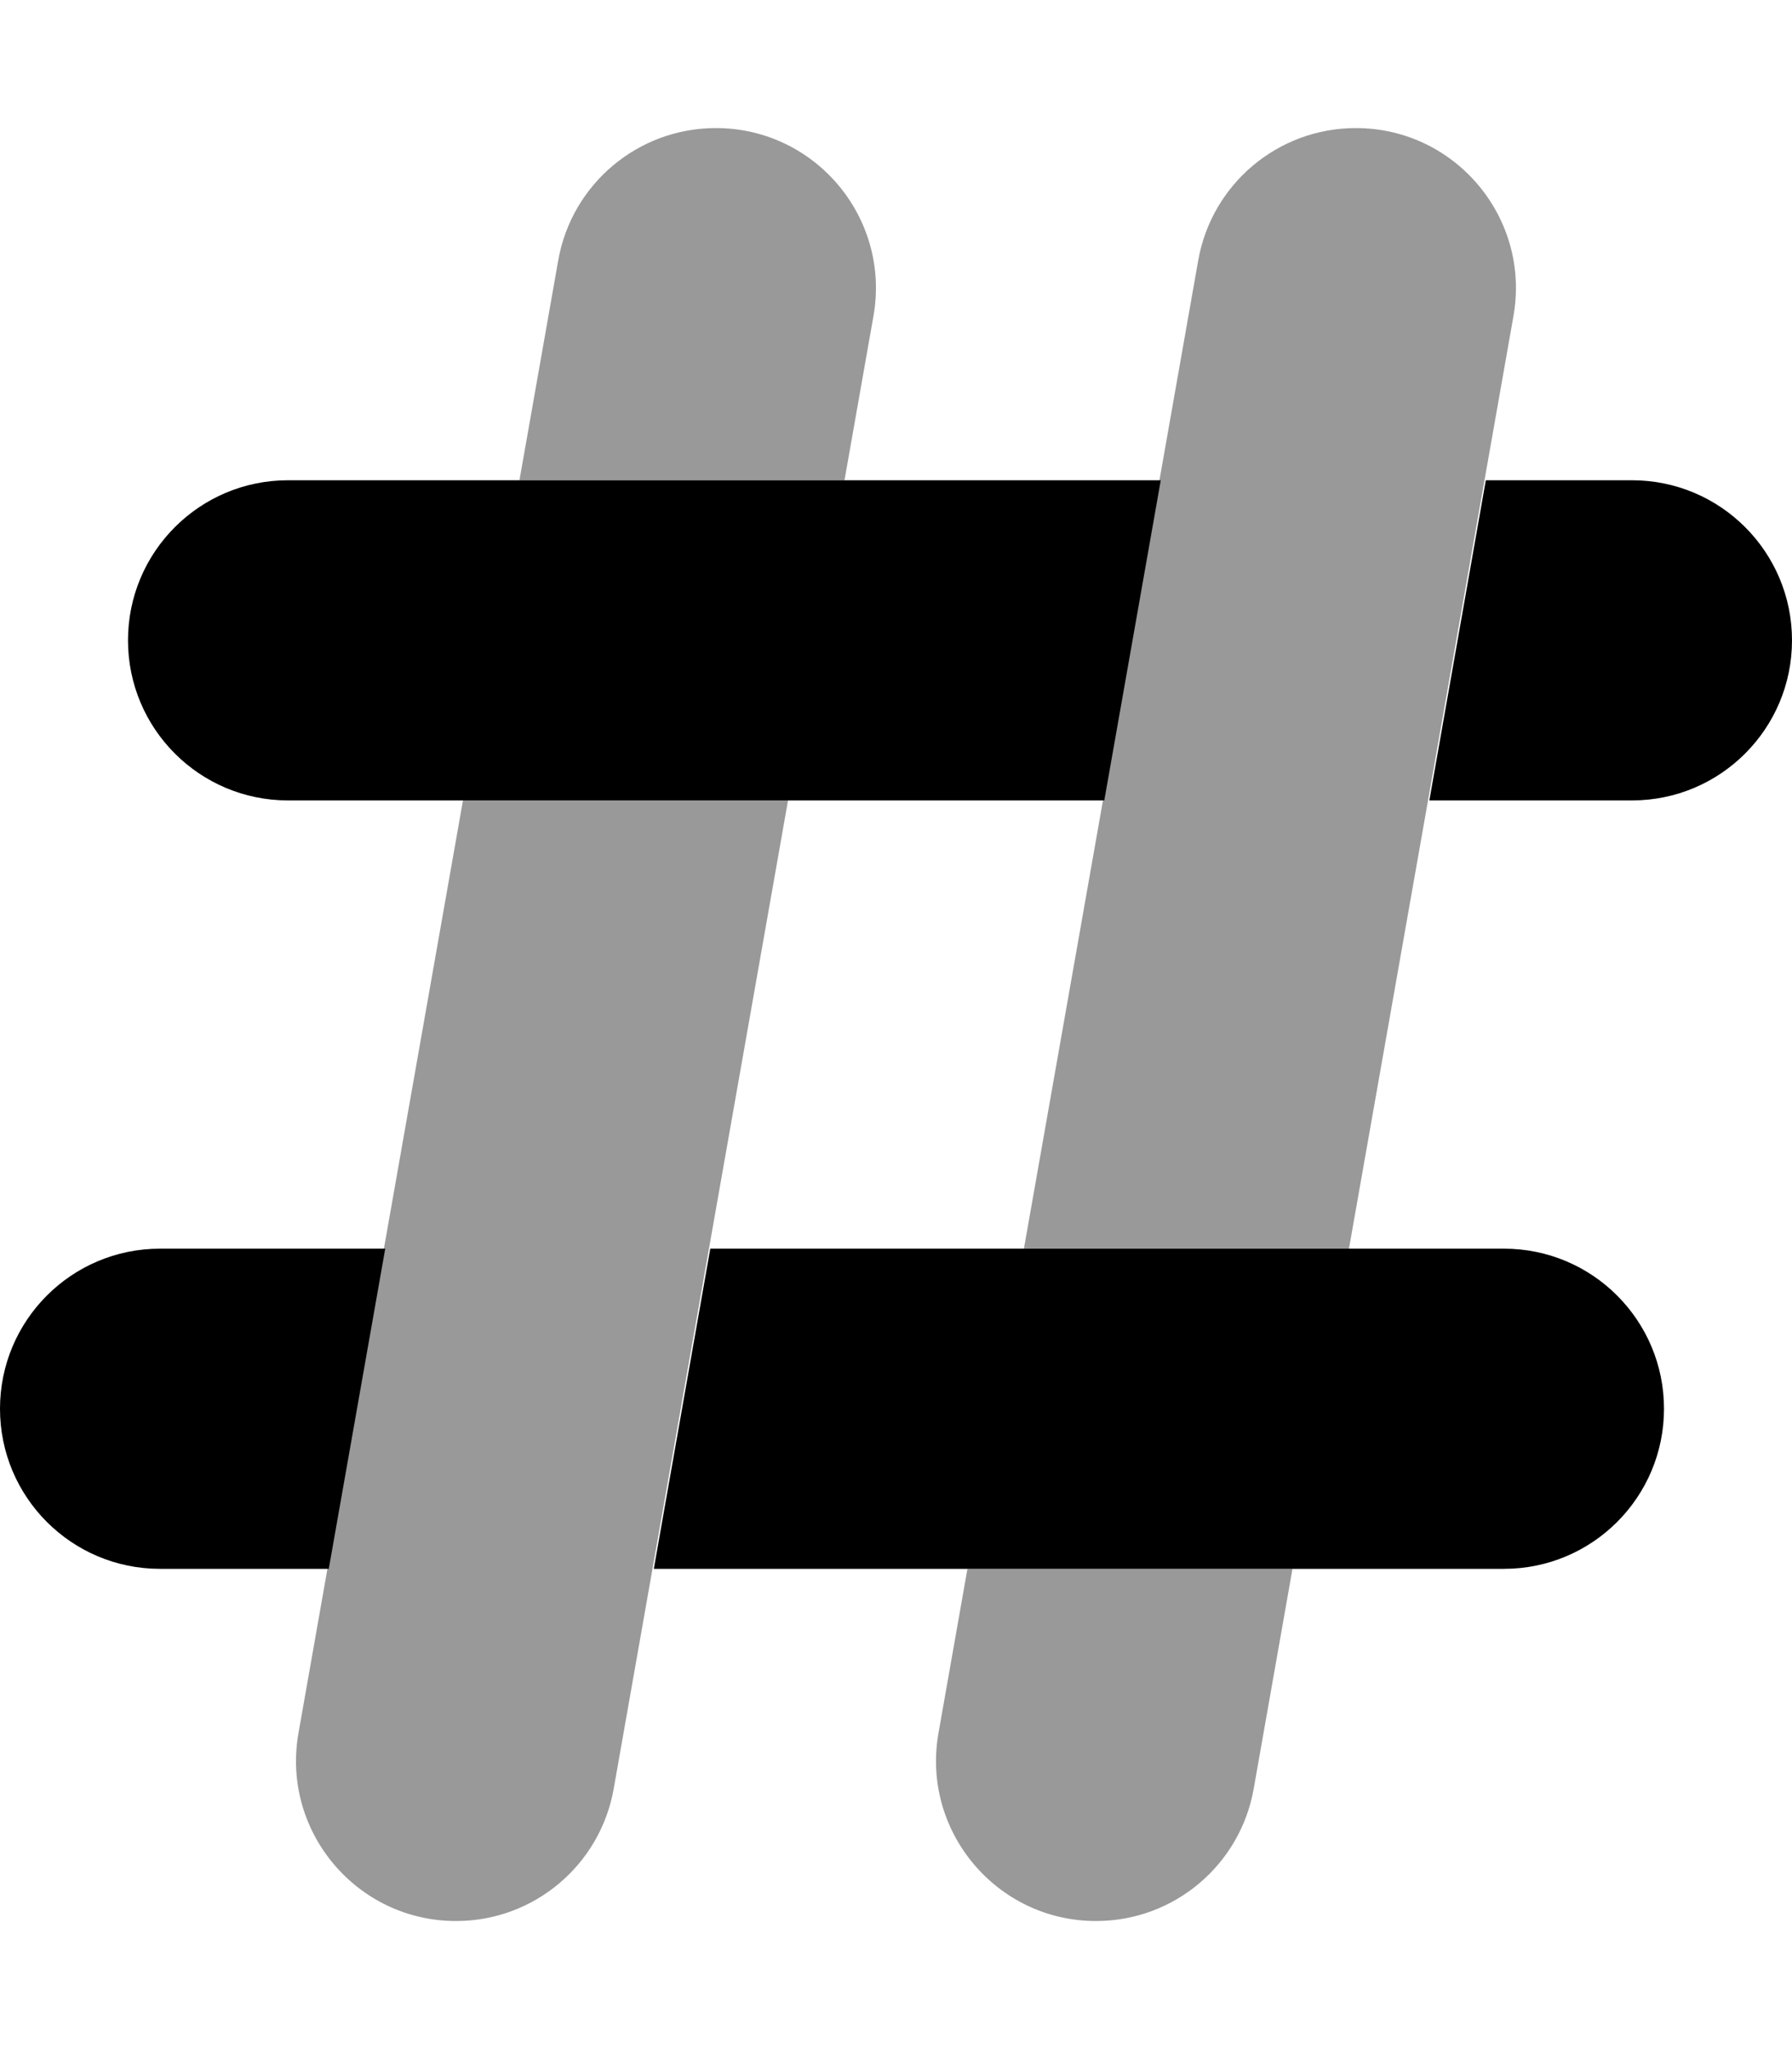
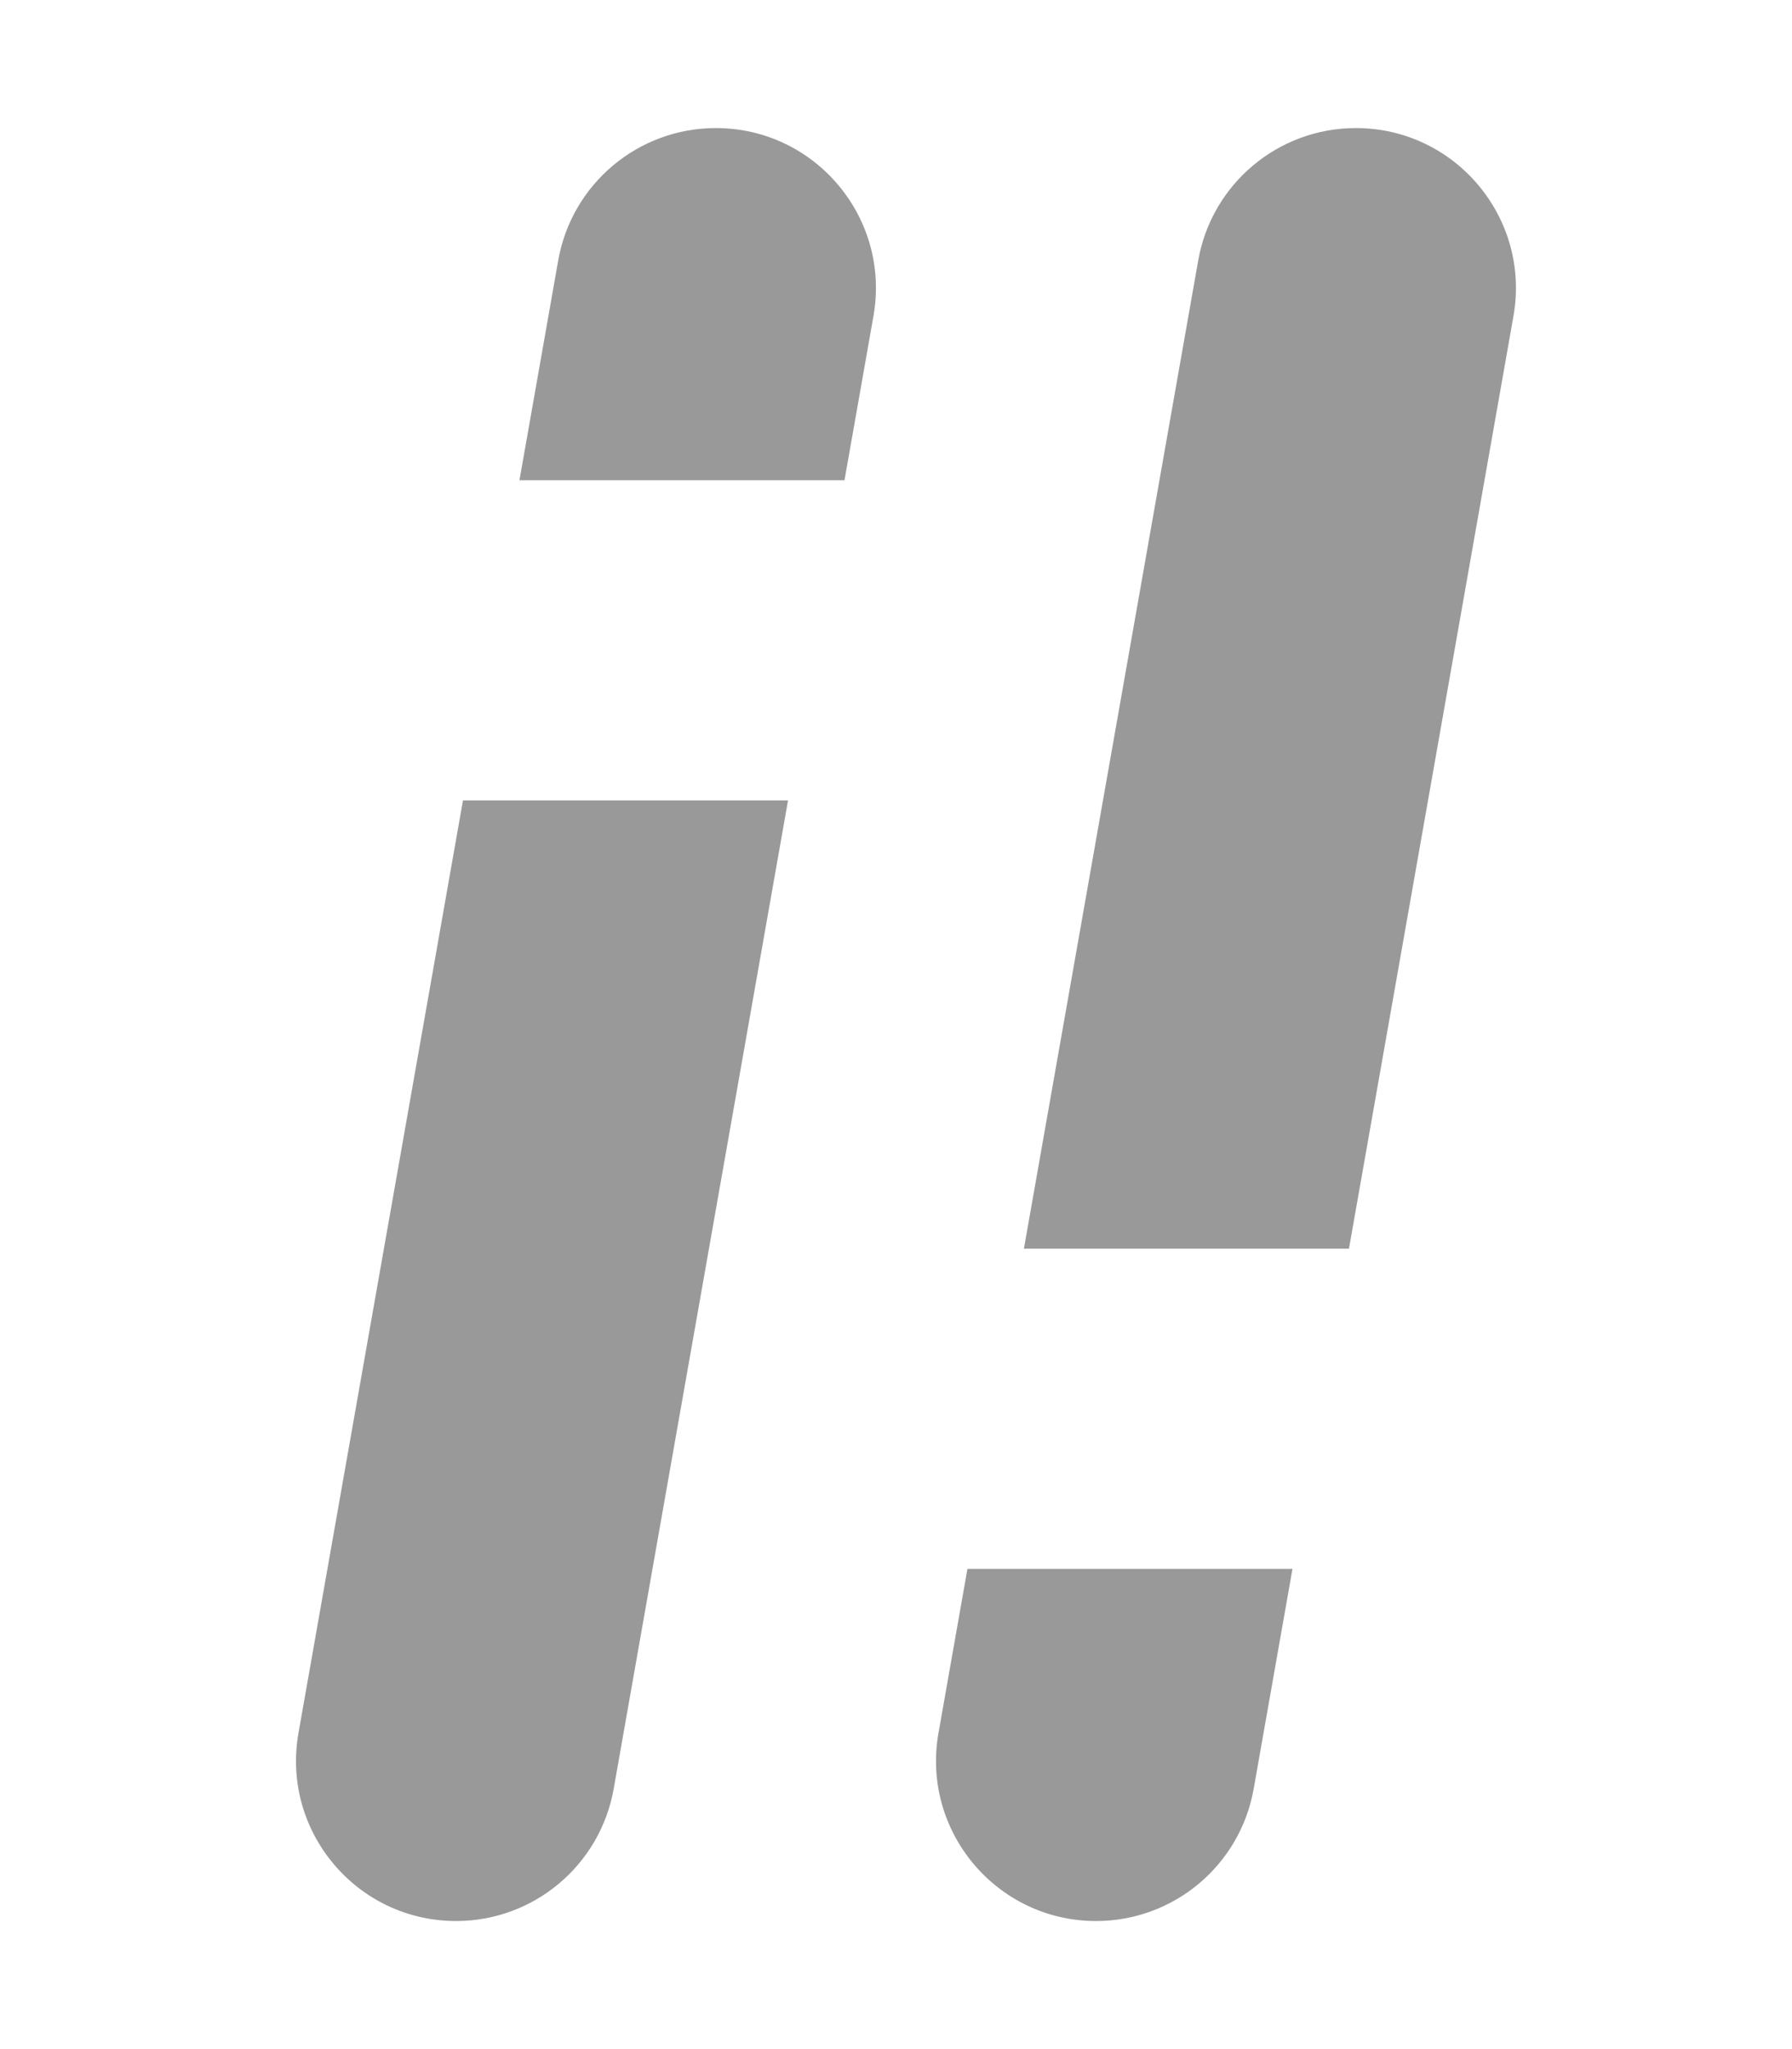
<svg xmlns="http://www.w3.org/2000/svg" viewBox="0 0 448 512">
  <defs>
    <style>.fa-secondary{opacity:.4}</style>
  </defs>
  <path d="M234.619 433.035C230.297 457.535 249.143 480 274.022 480H274.024C293.438 480 310.051 466.062 313.426 446.943L323.121 392H241.862L234.619 433.035ZM338.963 32H338.959C319.545 32 302.932 45.938 299.557 65.057L255.979 312H337.241L378.366 78.963C382.688 54.463 363.842 32 338.963 32ZM74.619 433.035C70.297 457.535 89.143 480 114.022 480H114.024C133.438 480 150.051 466.062 153.426 446.943L197.006 200H115.743L74.619 433.035ZM178.963 32H178.959C159.545 32 142.932 45.938 139.557 65.057L129.862 120H211.123L218.366 78.963C222.688 54.463 203.842 32 178.963 32Z" class="fa-secondary" />
-   <path d="M408 120H371.455L357.338 200H408C430.092 200 448 182.092 448 160S430.092 120 408 120ZM0 352C0 374.092 17.908 392 40 392H82.193L96.311 312H40C17.908 312 0 329.908 0 352ZM72 200H276.074L290.193 120H72C49.908 120 32 137.908 32 160S49.908 200 72 200ZM376 312H177.572L163.453 392H376C398.092 392 416 374.092 416 352S398.092 312 376 312Z" class="fa-primary" />
</svg>